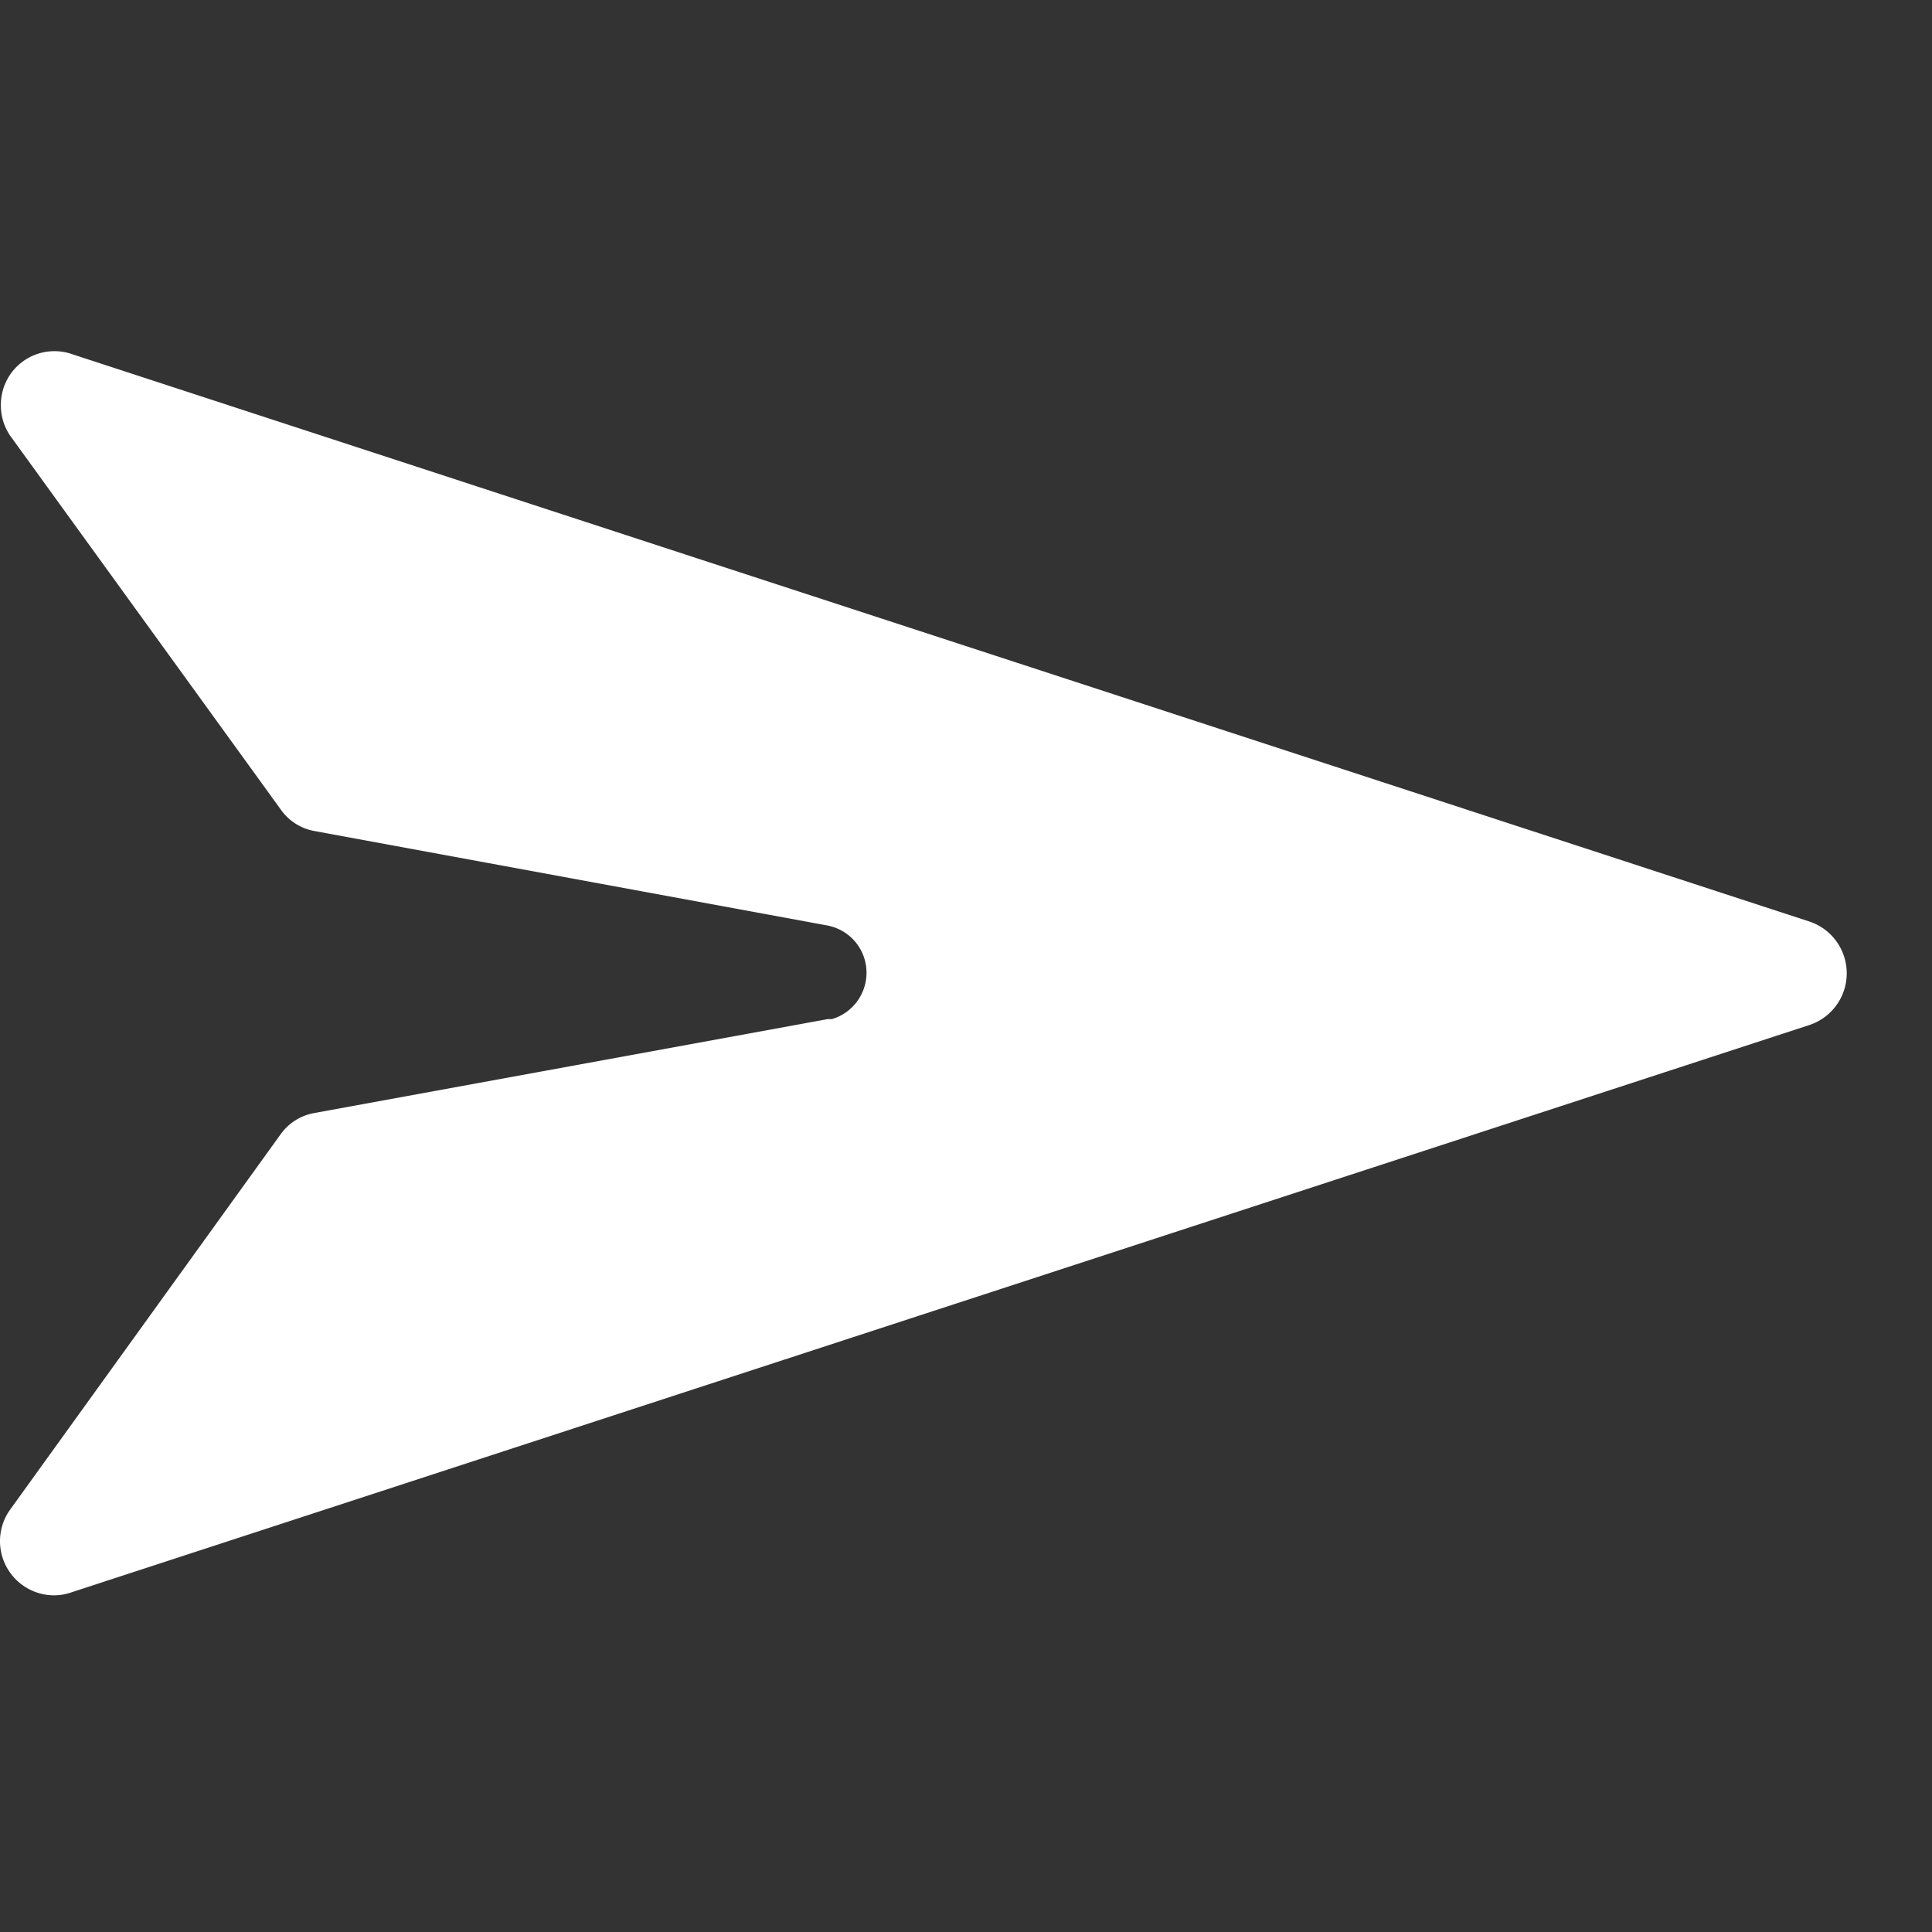
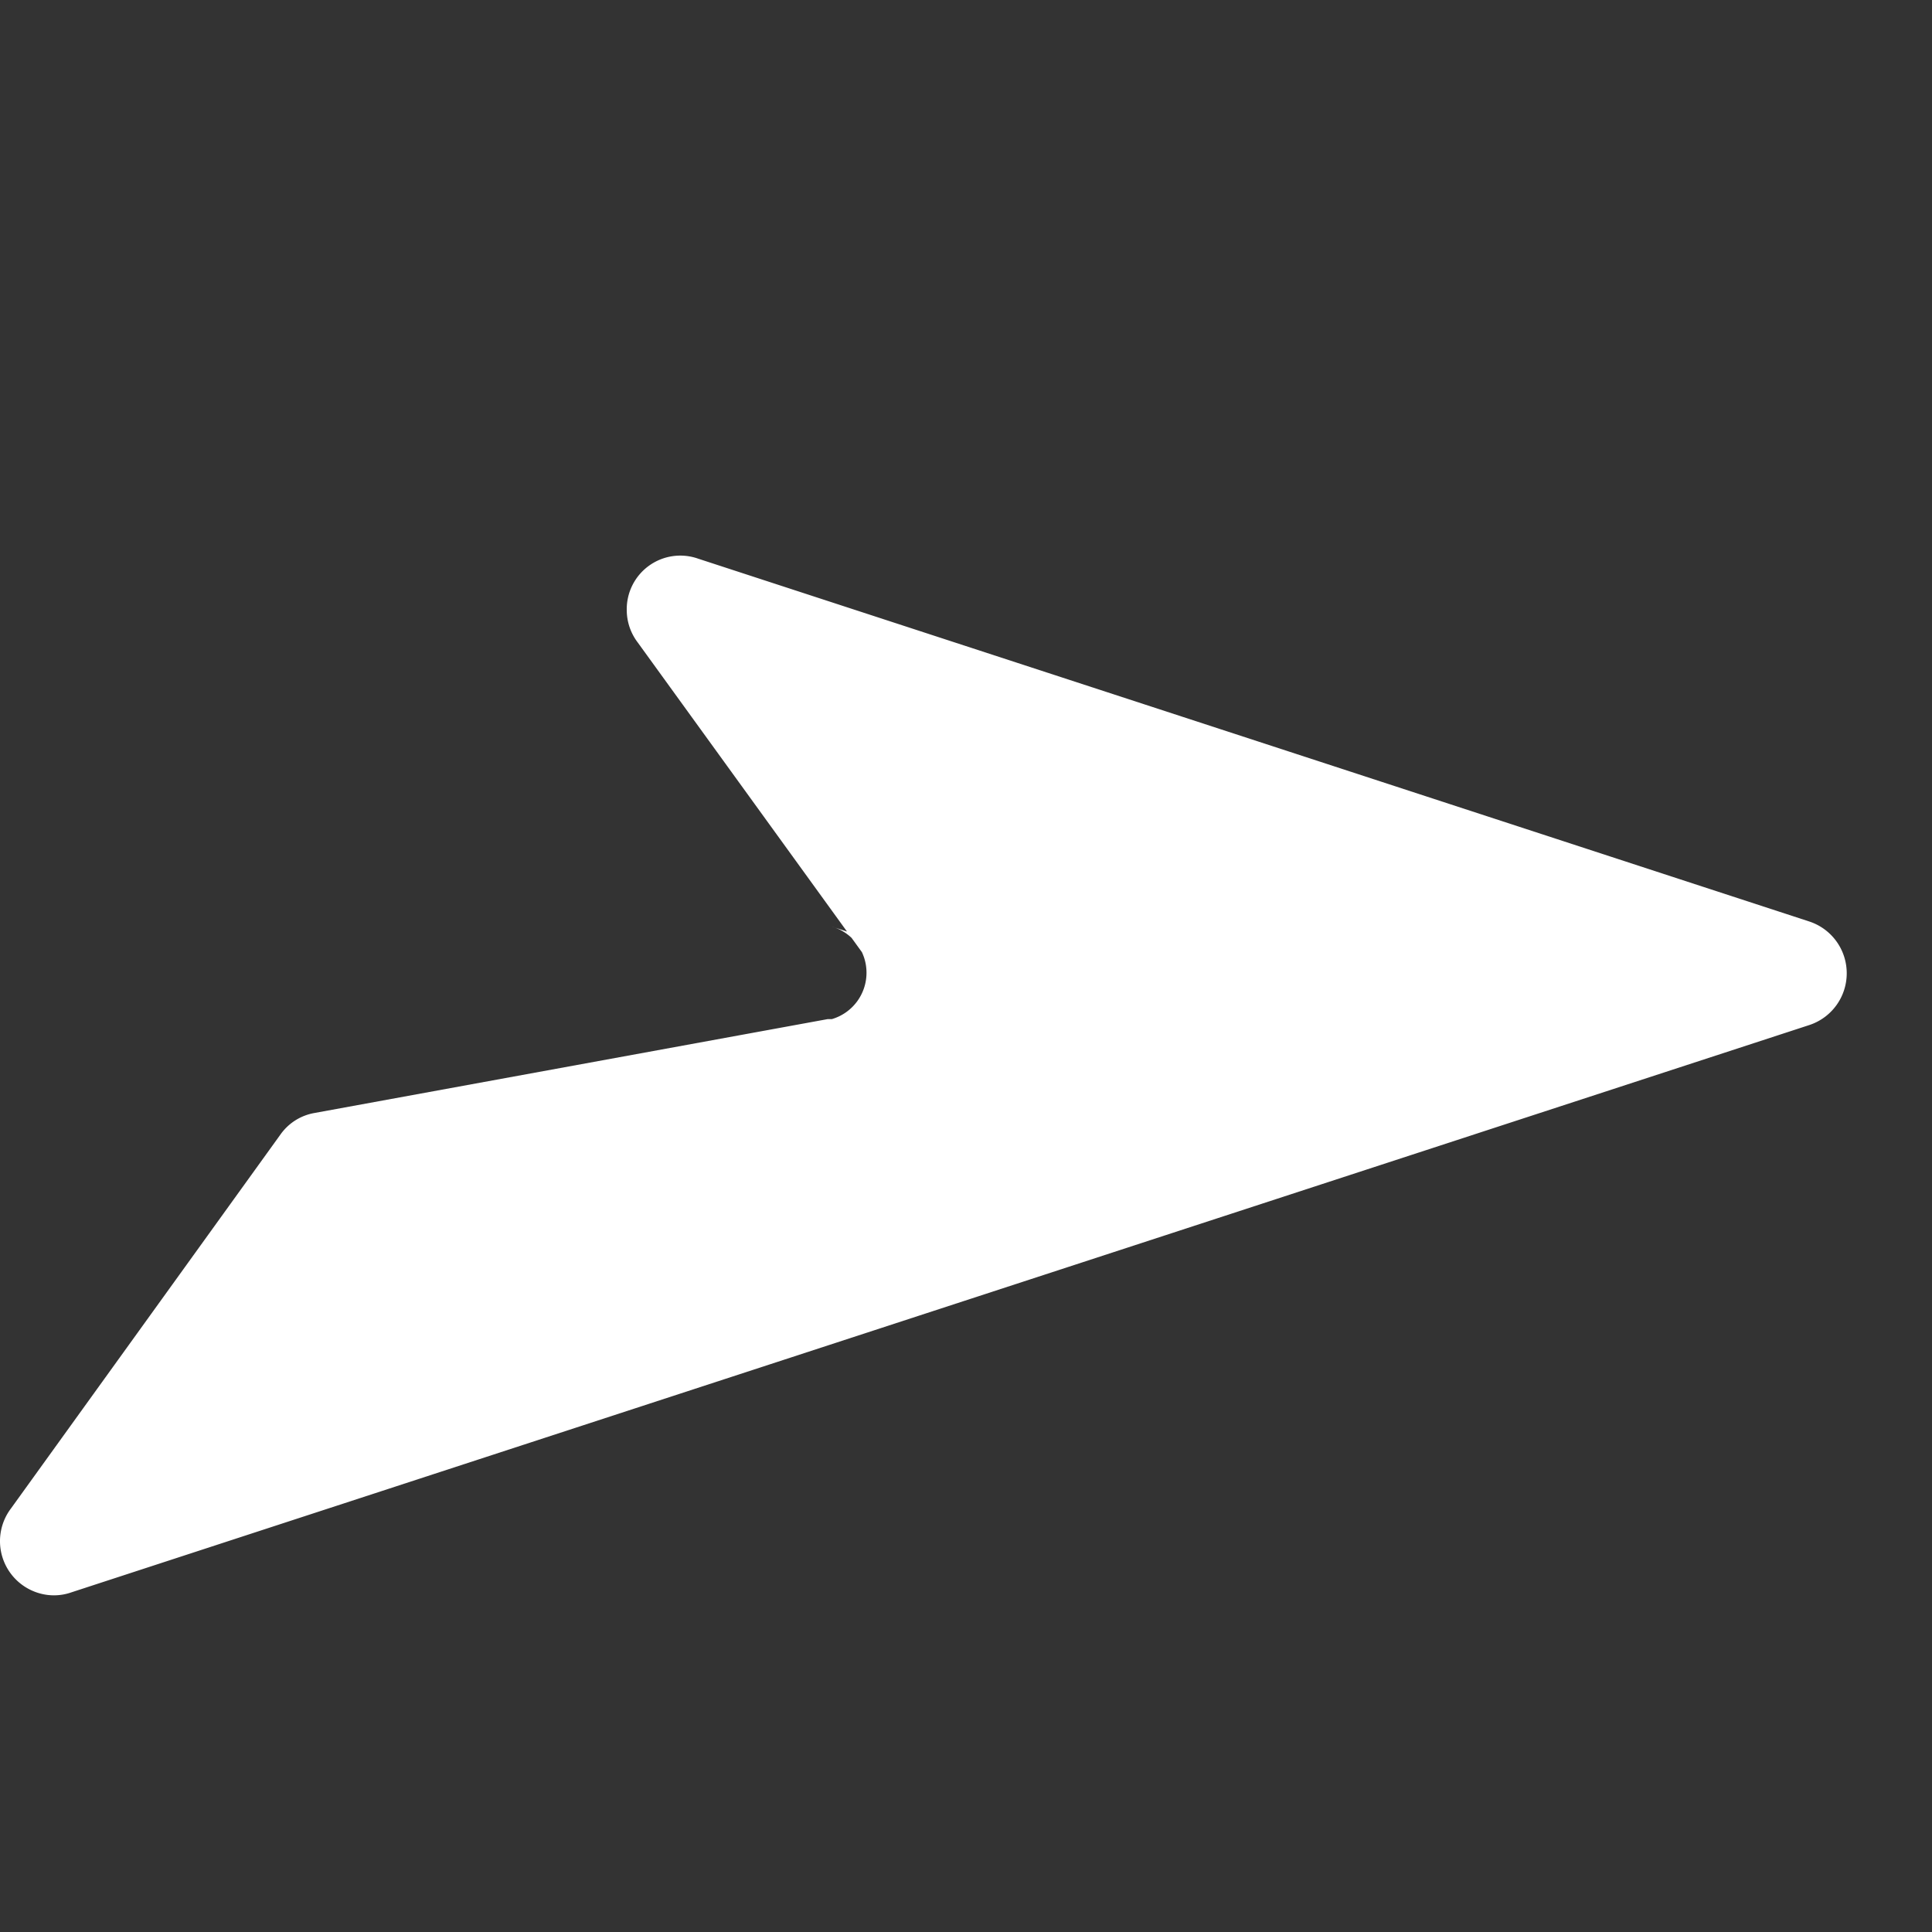
<svg xmlns="http://www.w3.org/2000/svg" width="22" height="22" fill="none">
  <rect width="100%" height="100%" fill="#333333" stroke="none" />
-   <path fill="#fff" d="M9.472 10.551a.546.546 0 0 1 .395.527.55.55 0 0 1-.395.527h-.048L3.58 12.674a.6.6 0 0 0-.385.243l-3.07 4.26a.617.617 0 0 0 .304.96.6.6 0 0 0 .385-.005l19.79-6.46a.62.62 0 0 0 .425-.59.62.62 0 0 0-.424-.588l-7.128-2.328-5.526-1.804L.824 4.034a.61.61 0 0 0-.814.589c.001.132.045.26.125.365l3.06 4.227c.09.13.229.22.385.248l5.854 1.078s.023.005.038.01" />
+   <path fill="#fff" d="M9.472 10.551a.546.546 0 0 1 .395.527.55.55 0 0 1-.395.527h-.048L3.58 12.674a.6.6 0 0 0-.385.243l-3.07 4.26a.617.617 0 0 0 .304.96.6.6 0 0 0 .385-.005l19.79-6.46a.62.62 0 0 0 .425-.59.62.62 0 0 0-.424-.588l-7.128-2.328-5.526-1.804a.61.61 0 0 0-.814.589c.001.132.045.26.125.365l3.06 4.227c.09.13.229.22.385.248l5.854 1.078s.023.005.038.01" />
</svg>